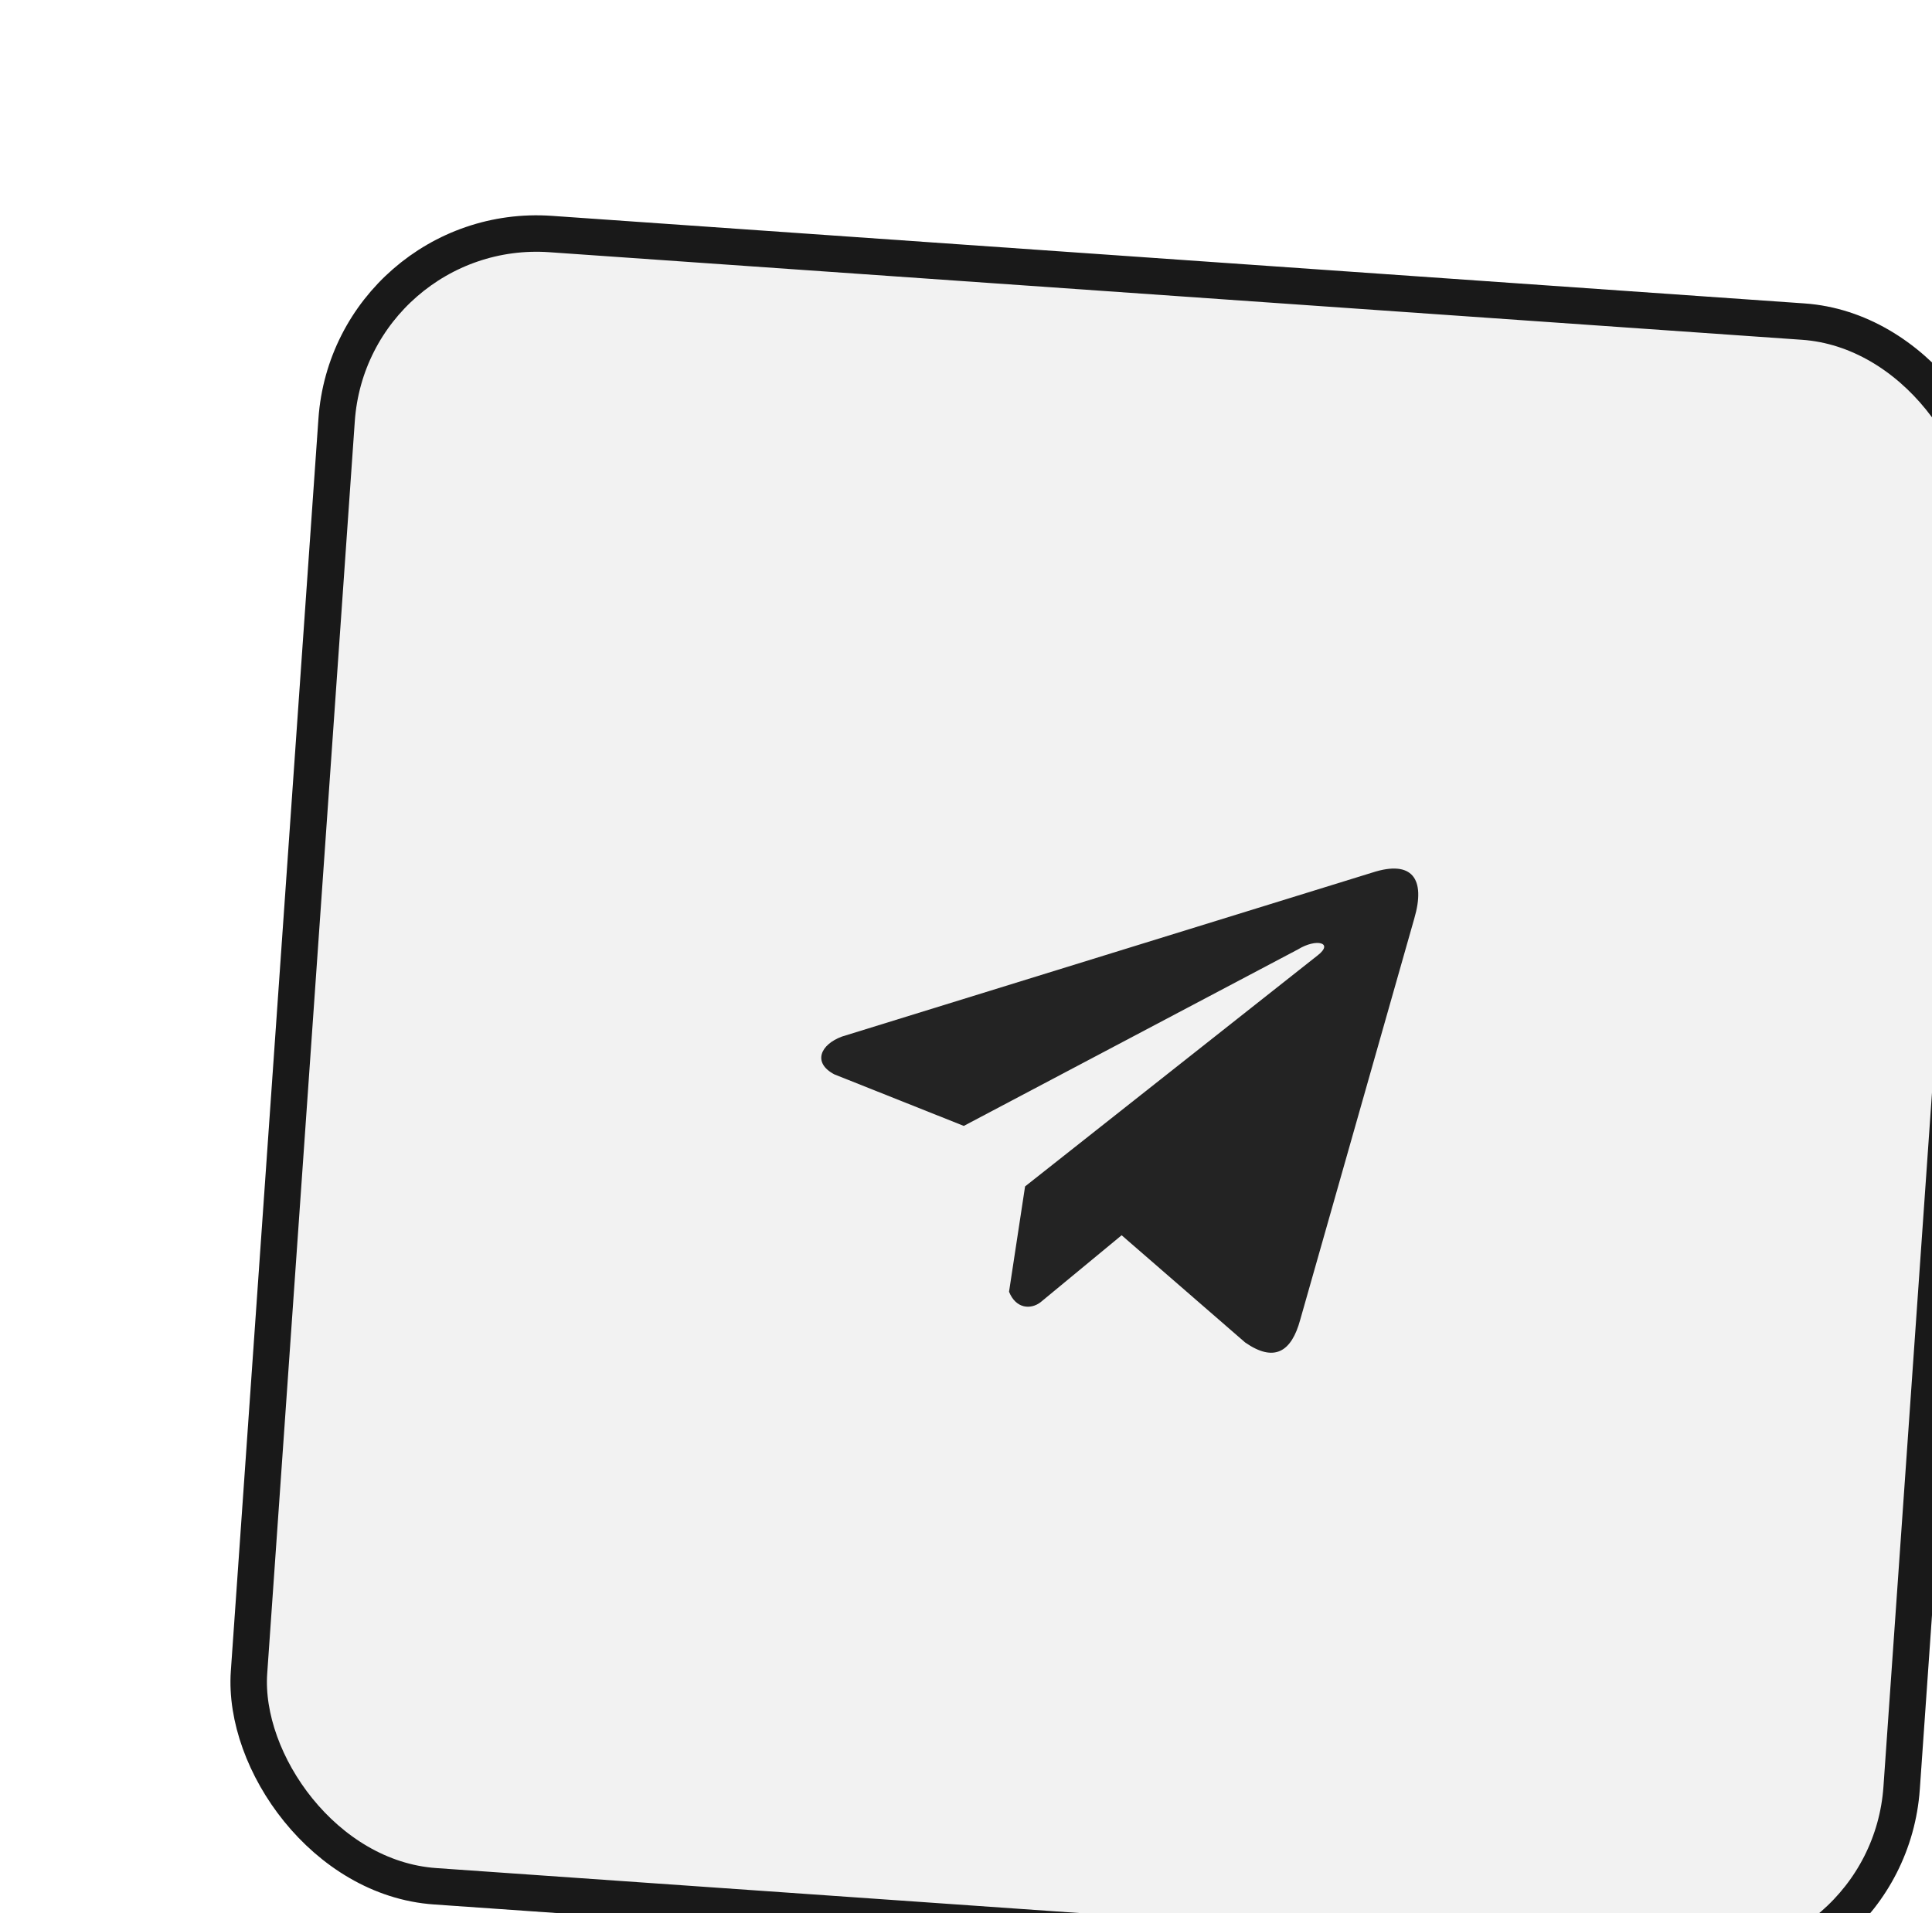
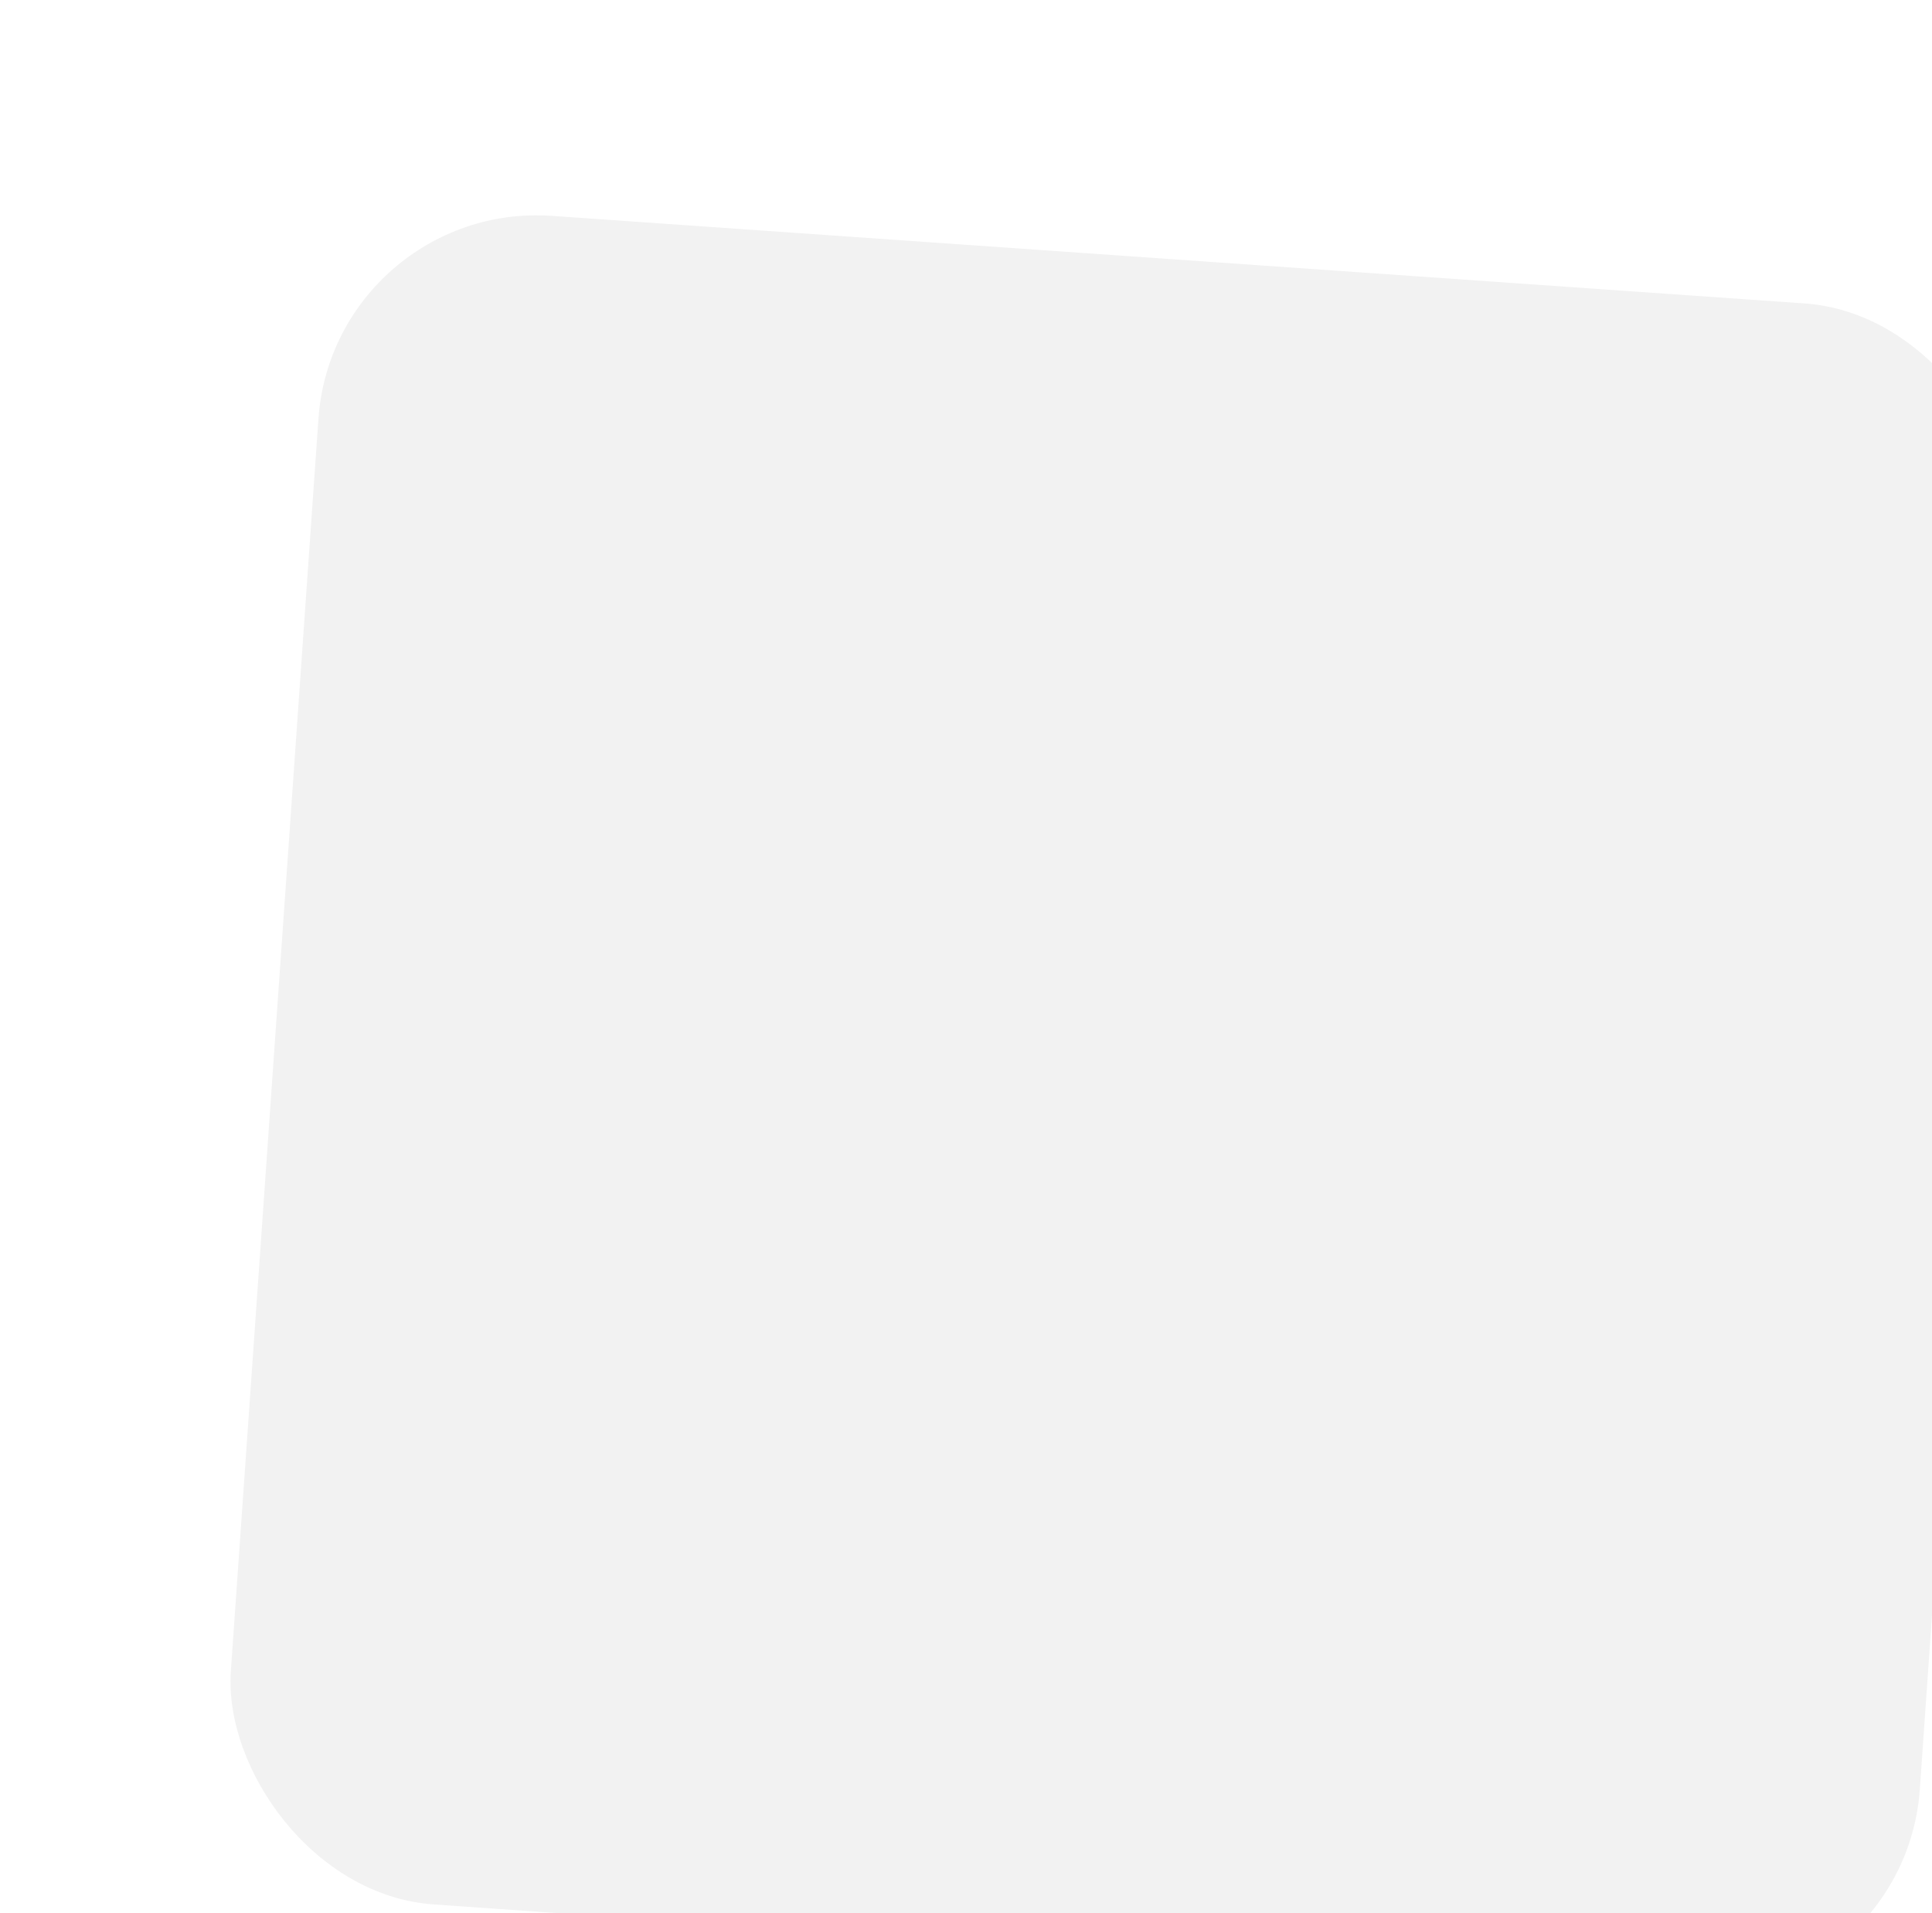
<svg xmlns="http://www.w3.org/2000/svg" width="106" height="105" viewBox="0 0 106 105" fill="none">
  <g filter="url(#filter0_dd_35_252)">
    <rect x="7.309" y="0.009" width="92.893" height="92.893" rx="12" transform="rotate(4 7.309 0.009)" fill="#F2F2F2" />
-     <rect x="8.236" y="1.076" width="90.893" height="90.893" rx="11" transform="rotate(4 8.236 1.076)" stroke="#191919" stroke-width="2" />
    <g clip-path="url(#clip0_35_252)">
      <g clip-path="url(#clip1_35_252)">
        <g clip-path="url(#clip2_35_252)">
-           <path d="M64.297 36.884L35.194 45.885C34.019 46.317 33.561 47.315 34.773 47.958L41.879 50.788L60.218 41.099C61.225 40.481 62.195 40.732 61.297 41.427L45.241 54.109L44.361 59.89C44.737 60.819 45.541 60.879 46.085 60.469L50.539 56.789L57.316 62.673C58.907 63.778 59.857 63.203 60.34 61.416L66.593 39.415C67.236 37.218 66.474 36.178 64.297 36.884Z" fill="#232323" />
-         </g>
+           </g>
      </g>
    </g>
  </g>
  <defs>
    <filter id="filter0_dd_35_252" x="0.829" y="0.009" width="105.146" height="105.146" filterUnits="userSpaceOnUse" color-interpolation-filters="sRGB">
      <feFlood flood-opacity="0" result="BackgroundImageFix" />
      <feColorMatrix in="SourceAlpha" type="matrix" values="0 0 0 0 0 0 0 0 0 0 0 0 0 0 0 0 0 0 127 0" result="hardAlpha" />
      <feMorphology radius="1" operator="erode" in="SourceAlpha" result="effect1_dropShadow_35_252" />
      <feOffset dx="3" dy="3" />
      <feComposite in2="hardAlpha" operator="out" />
      <feColorMatrix type="matrix" values="0 0 0 0 0.098 0 0 0 0 0.098 0 0 0 0 0.098 0 0 0 1 0" />
      <feBlend mode="normal" in2="BackgroundImageFix" result="effect1_dropShadow_35_252" />
      <feColorMatrix in="SourceAlpha" type="matrix" values="0 0 0 0 0 0 0 0 0 0 0 0 0 0 0 0 0 0 127 0" result="hardAlpha" />
      <feMorphology radius="3" operator="erode" in="SourceAlpha" result="effect2_dropShadow_35_252" />
      <feOffset dx="8" dy="8" />
      <feGaussianBlur stdDeviation="0.5" />
      <feComposite in2="hardAlpha" operator="out" />
      <feColorMatrix type="matrix" values="0 0 0 0 0 0 0 0 0 0 0 0 0 0 0 0 0 0 0.2 0" />
      <feBlend mode="normal" in2="effect1_dropShadow_35_252" result="effect2_dropShadow_35_252" />
      <feBlend mode="normal" in="SourceGraphic" in2="effect2_dropShadow_35_252" result="shape" />
    </filter>
    <clipPath id="clip0_35_252">
-       <rect width="32.058" height="26.995" fill="white" transform="translate(34.934 34.516) rotate(4)" />
-     </clipPath>
+       </clipPath>
    <clipPath id="clip1_35_252">
-       <rect width="32.058" height="26.995" fill="white" transform="translate(34.934 34.516) rotate(4)" />
-     </clipPath>
+       </clipPath>
    <clipPath id="clip2_35_252">
      <rect width="32.06" height="26.985" fill="white" transform="translate(34.933 34.523) rotate(4)" />
    </clipPath>
  </defs>
</svg>